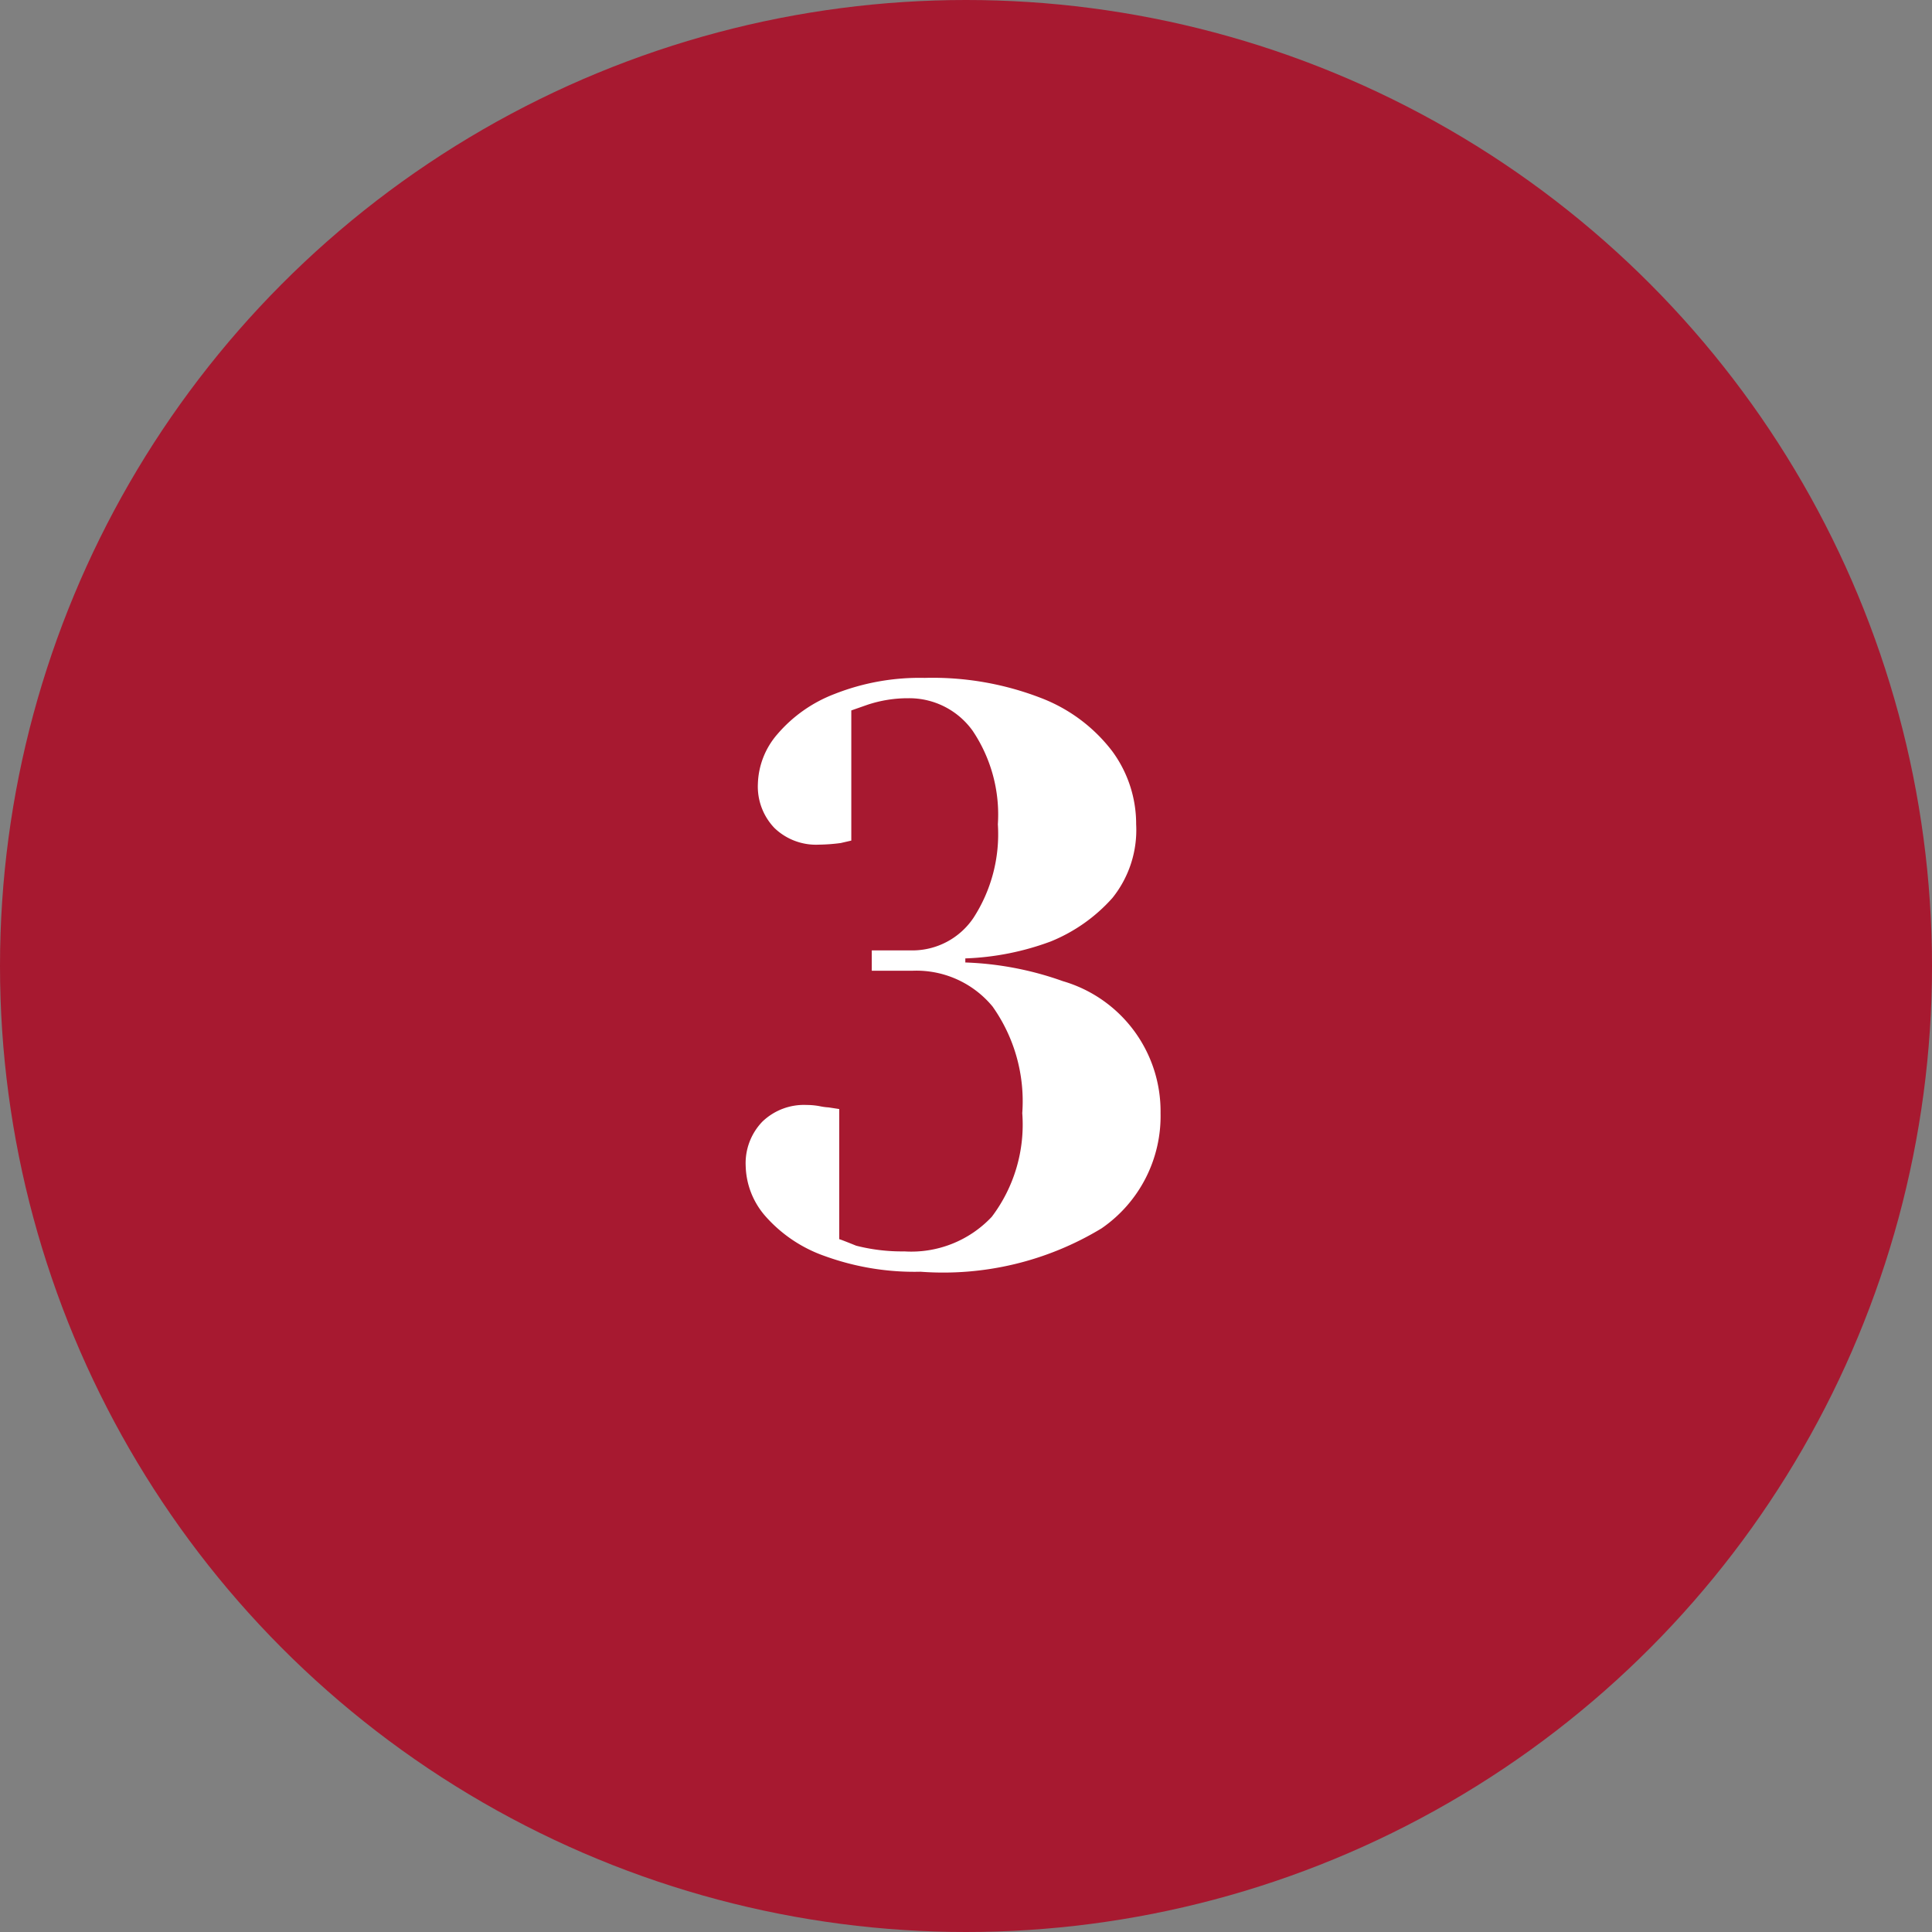
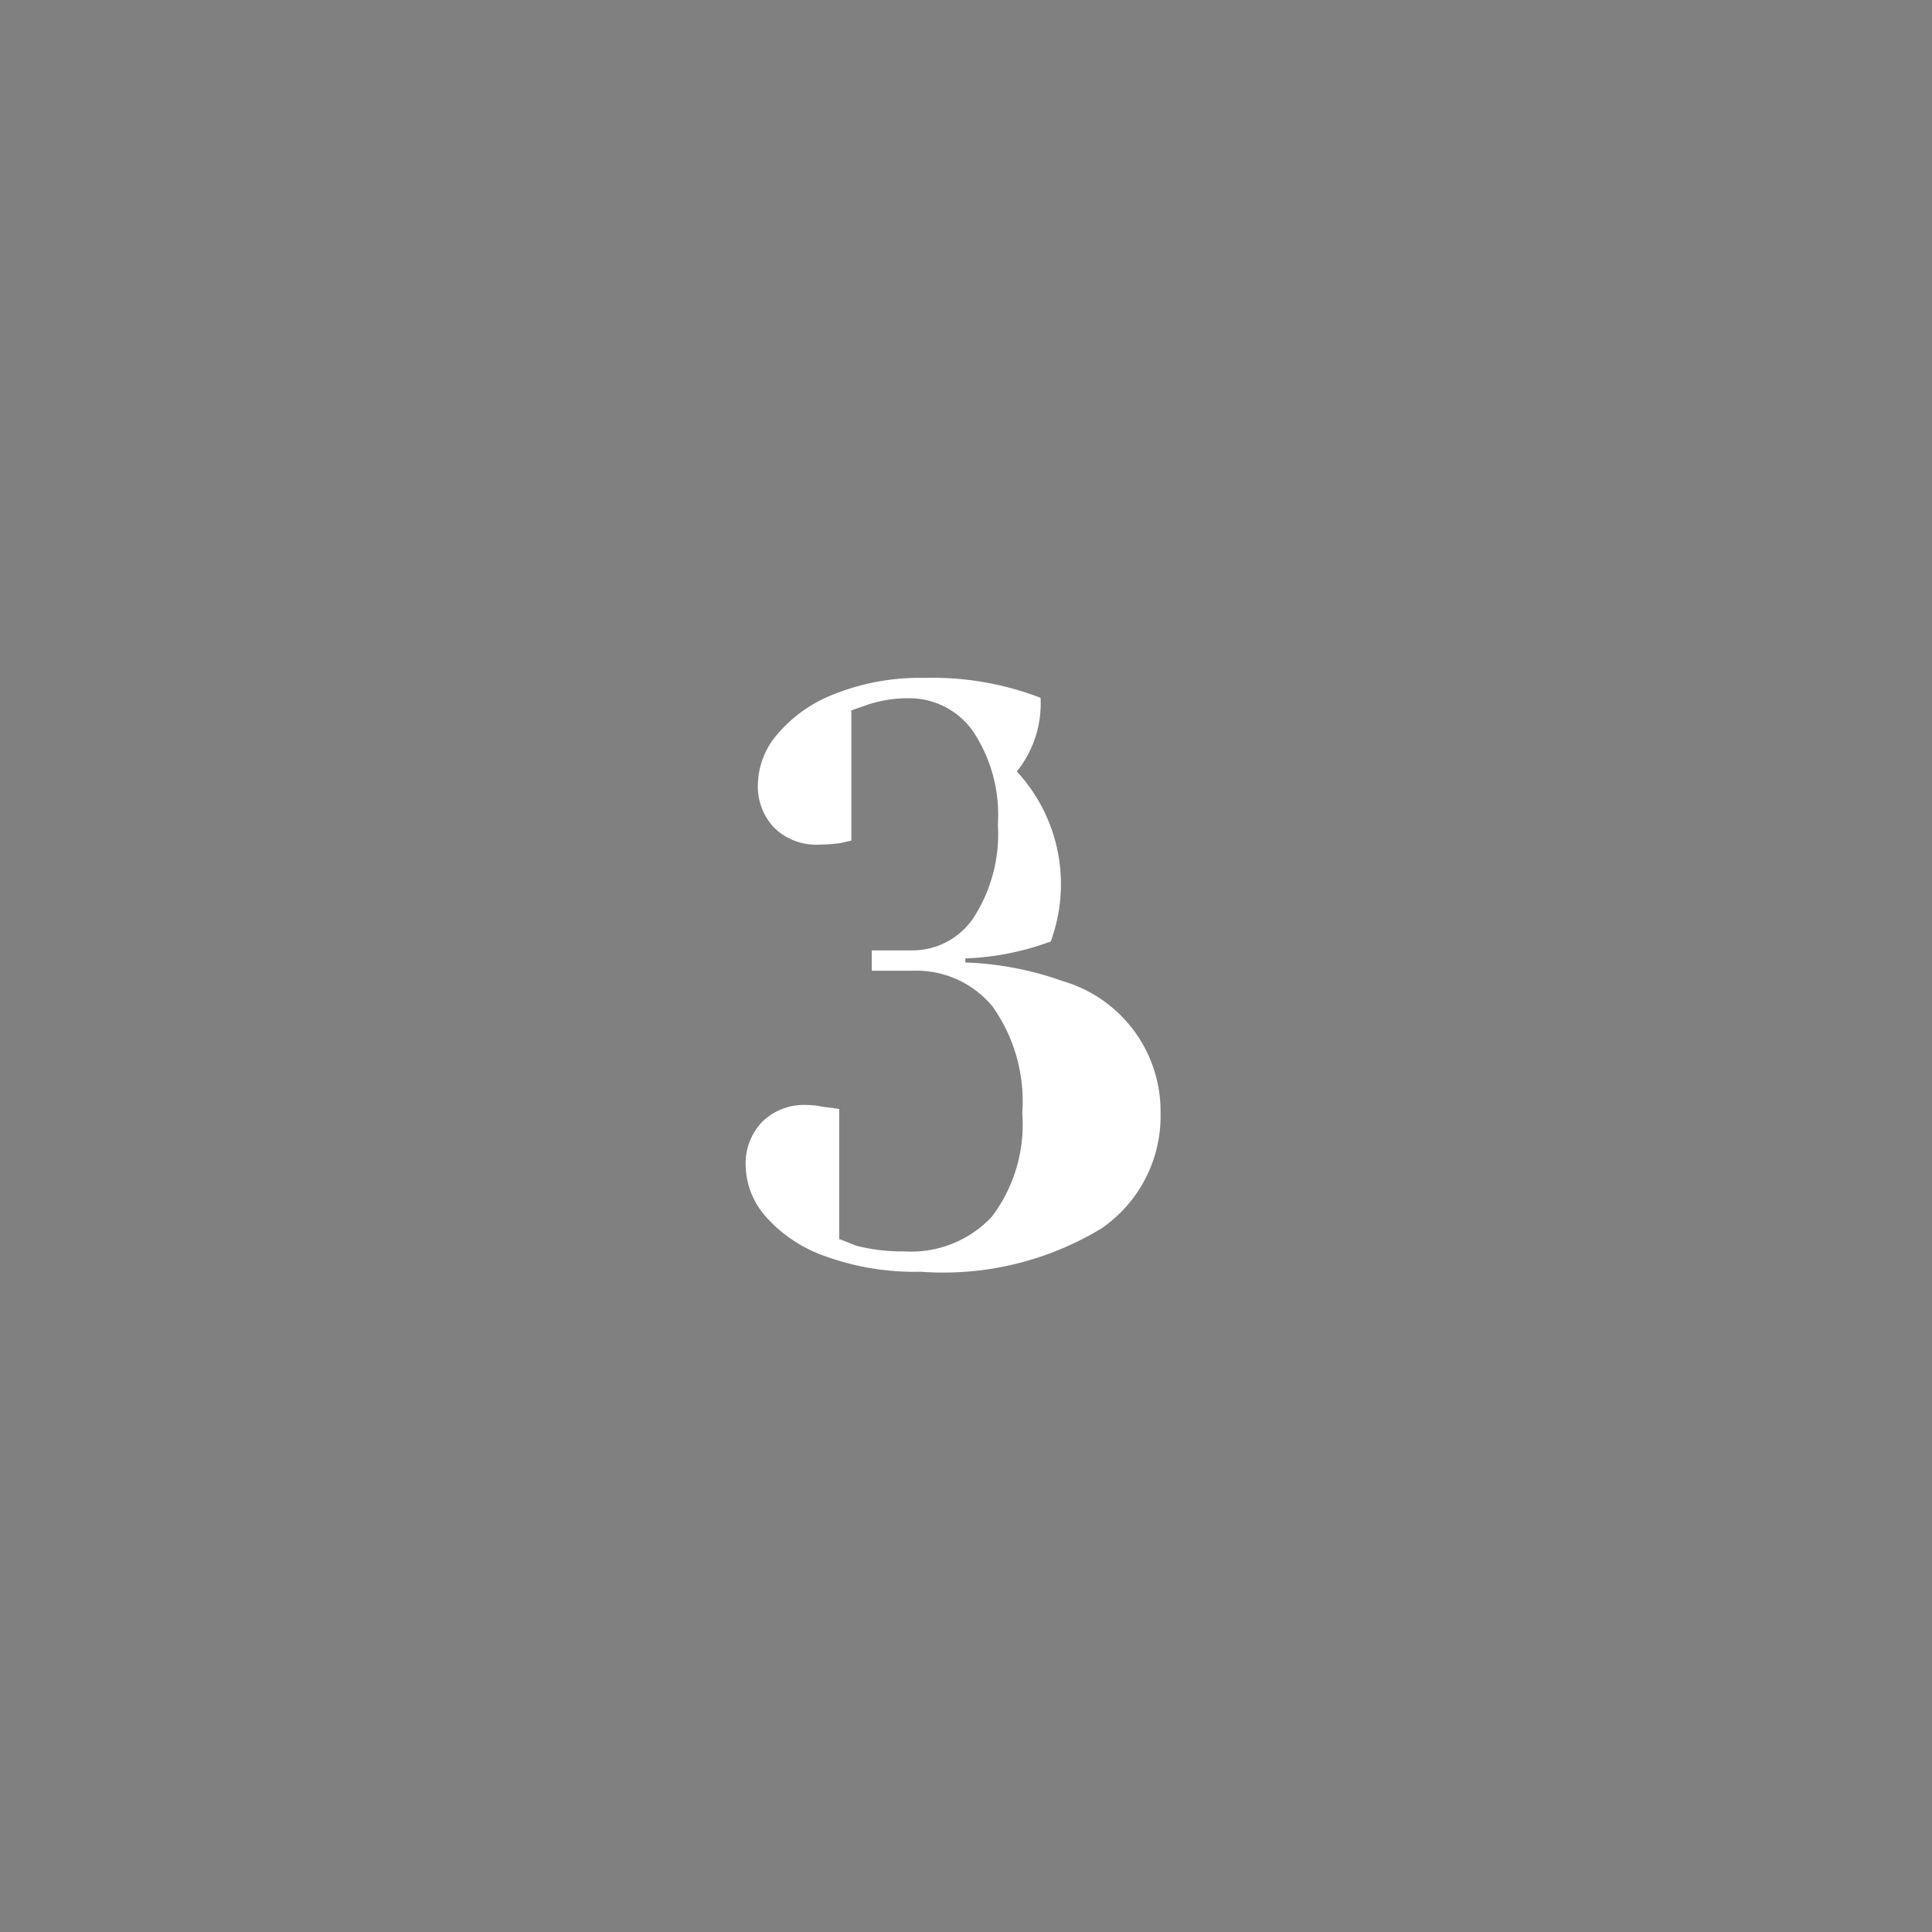
<svg xmlns="http://www.w3.org/2000/svg" width="57" height="57" viewBox="0 0 57 57">
  <rect x="0" y="0" width="57" height="57" fill="#808080" stroke="none" />
  <g id="Group_328" data-name="Group 328" transform="translate(-567 -4764)">
-     <circle id="Ellipse_1" data-name="Ellipse 1" cx="28.5" cy="28.5" r="28.5" transform="translate(567 4764)" fill="#a71930" />
-     <path id="Path_32" data-name="Path 32" d="M-1.26.36A7.744,7.744,0,0,1-4.08-.1,4.164,4.164,0,0,1-5.832-1.272,2.332,2.332,0,0,1-6.42-2.76a1.768,1.768,0,0,1,.492-1.308A1.768,1.768,0,0,1-4.62-4.56a2.08,2.08,0,0,1,.384.036,1.729,1.729,0,0,0,.264.036l.312.048V-.6q.024,0,.5.192A5.457,5.457,0,0,0-1.74-.24,3.258,3.258,0,0,0,.84-1.26a4.509,4.509,0,0,0,.9-3.06A4.831,4.831,0,0,0,.864-7.464,2.912,2.912,0,0,0-1.5-8.52H-2.7v-.6h1.2a2.172,2.172,0,0,0,1.8-.96,4.538,4.538,0,0,0,.72-2.76A4.429,4.429,0,0,0,.276-15.6a2.3,2.3,0,0,0-1.9-.96,3.77,3.77,0,0,0-1.2.192l-.48.168v3.84l-.312.072a5.369,5.369,0,0,1-.648.048,1.768,1.768,0,0,1-1.308-.492A1.768,1.768,0,0,1-6.06-14.04,2.332,2.332,0,0,1-5.484-15.5a4.181,4.181,0,0,1,1.692-1.188A6.833,6.833,0,0,1-1.14-17.16a8.853,8.853,0,0,1,3.42.588A4.8,4.8,0,0,1,4.392-15,3.618,3.618,0,0,1,5.1-12.84a3.2,3.2,0,0,1-.7,2.172A4.9,4.9,0,0,1,2.58-9.384a8.008,8.008,0,0,1-2.52.5v.12a9.5,9.5,0,0,1,2.88.552A4,4,0,0,1,5.82-4.32a4.02,4.02,0,0,1-1.74,3.4A9.009,9.009,0,0,1-1.26.36Z" transform="translate(595.42 4801.16)" fill="#fff" />
+     <path id="Path_32" data-name="Path 32" d="M-1.26.36A7.744,7.744,0,0,1-4.08-.1,4.164,4.164,0,0,1-5.832-1.272,2.332,2.332,0,0,1-6.42-2.76a1.768,1.768,0,0,1,.492-1.308A1.768,1.768,0,0,1-4.62-4.56a2.08,2.08,0,0,1,.384.036,1.729,1.729,0,0,0,.264.036l.312.048V-.6q.024,0,.5.192A5.457,5.457,0,0,0-1.74-.24,3.258,3.258,0,0,0,.84-1.26a4.509,4.509,0,0,0,.9-3.06A4.831,4.831,0,0,0,.864-7.464,2.912,2.912,0,0,0-1.5-8.52H-2.7v-.6h1.2a2.172,2.172,0,0,0,1.8-.96,4.538,4.538,0,0,0,.72-2.76A4.429,4.429,0,0,0,.276-15.6a2.3,2.3,0,0,0-1.9-.96,3.77,3.77,0,0,0-1.2.192l-.48.168v3.84l-.312.072a5.369,5.369,0,0,1-.648.048,1.768,1.768,0,0,1-1.308-.492A1.768,1.768,0,0,1-6.06-14.04,2.332,2.332,0,0,1-5.484-15.5a4.181,4.181,0,0,1,1.692-1.188A6.833,6.833,0,0,1-1.14-17.16a8.853,8.853,0,0,1,3.42.588a3.2,3.2,0,0,1-.7,2.172A4.9,4.9,0,0,1,2.58-9.384a8.008,8.008,0,0,1-2.52.5v.12a9.5,9.5,0,0,1,2.88.552A4,4,0,0,1,5.82-4.32a4.02,4.02,0,0,1-1.74,3.4A9.009,9.009,0,0,1-1.26.36Z" transform="translate(595.42 4801.16)" fill="#fff" />
  </g>
</svg>